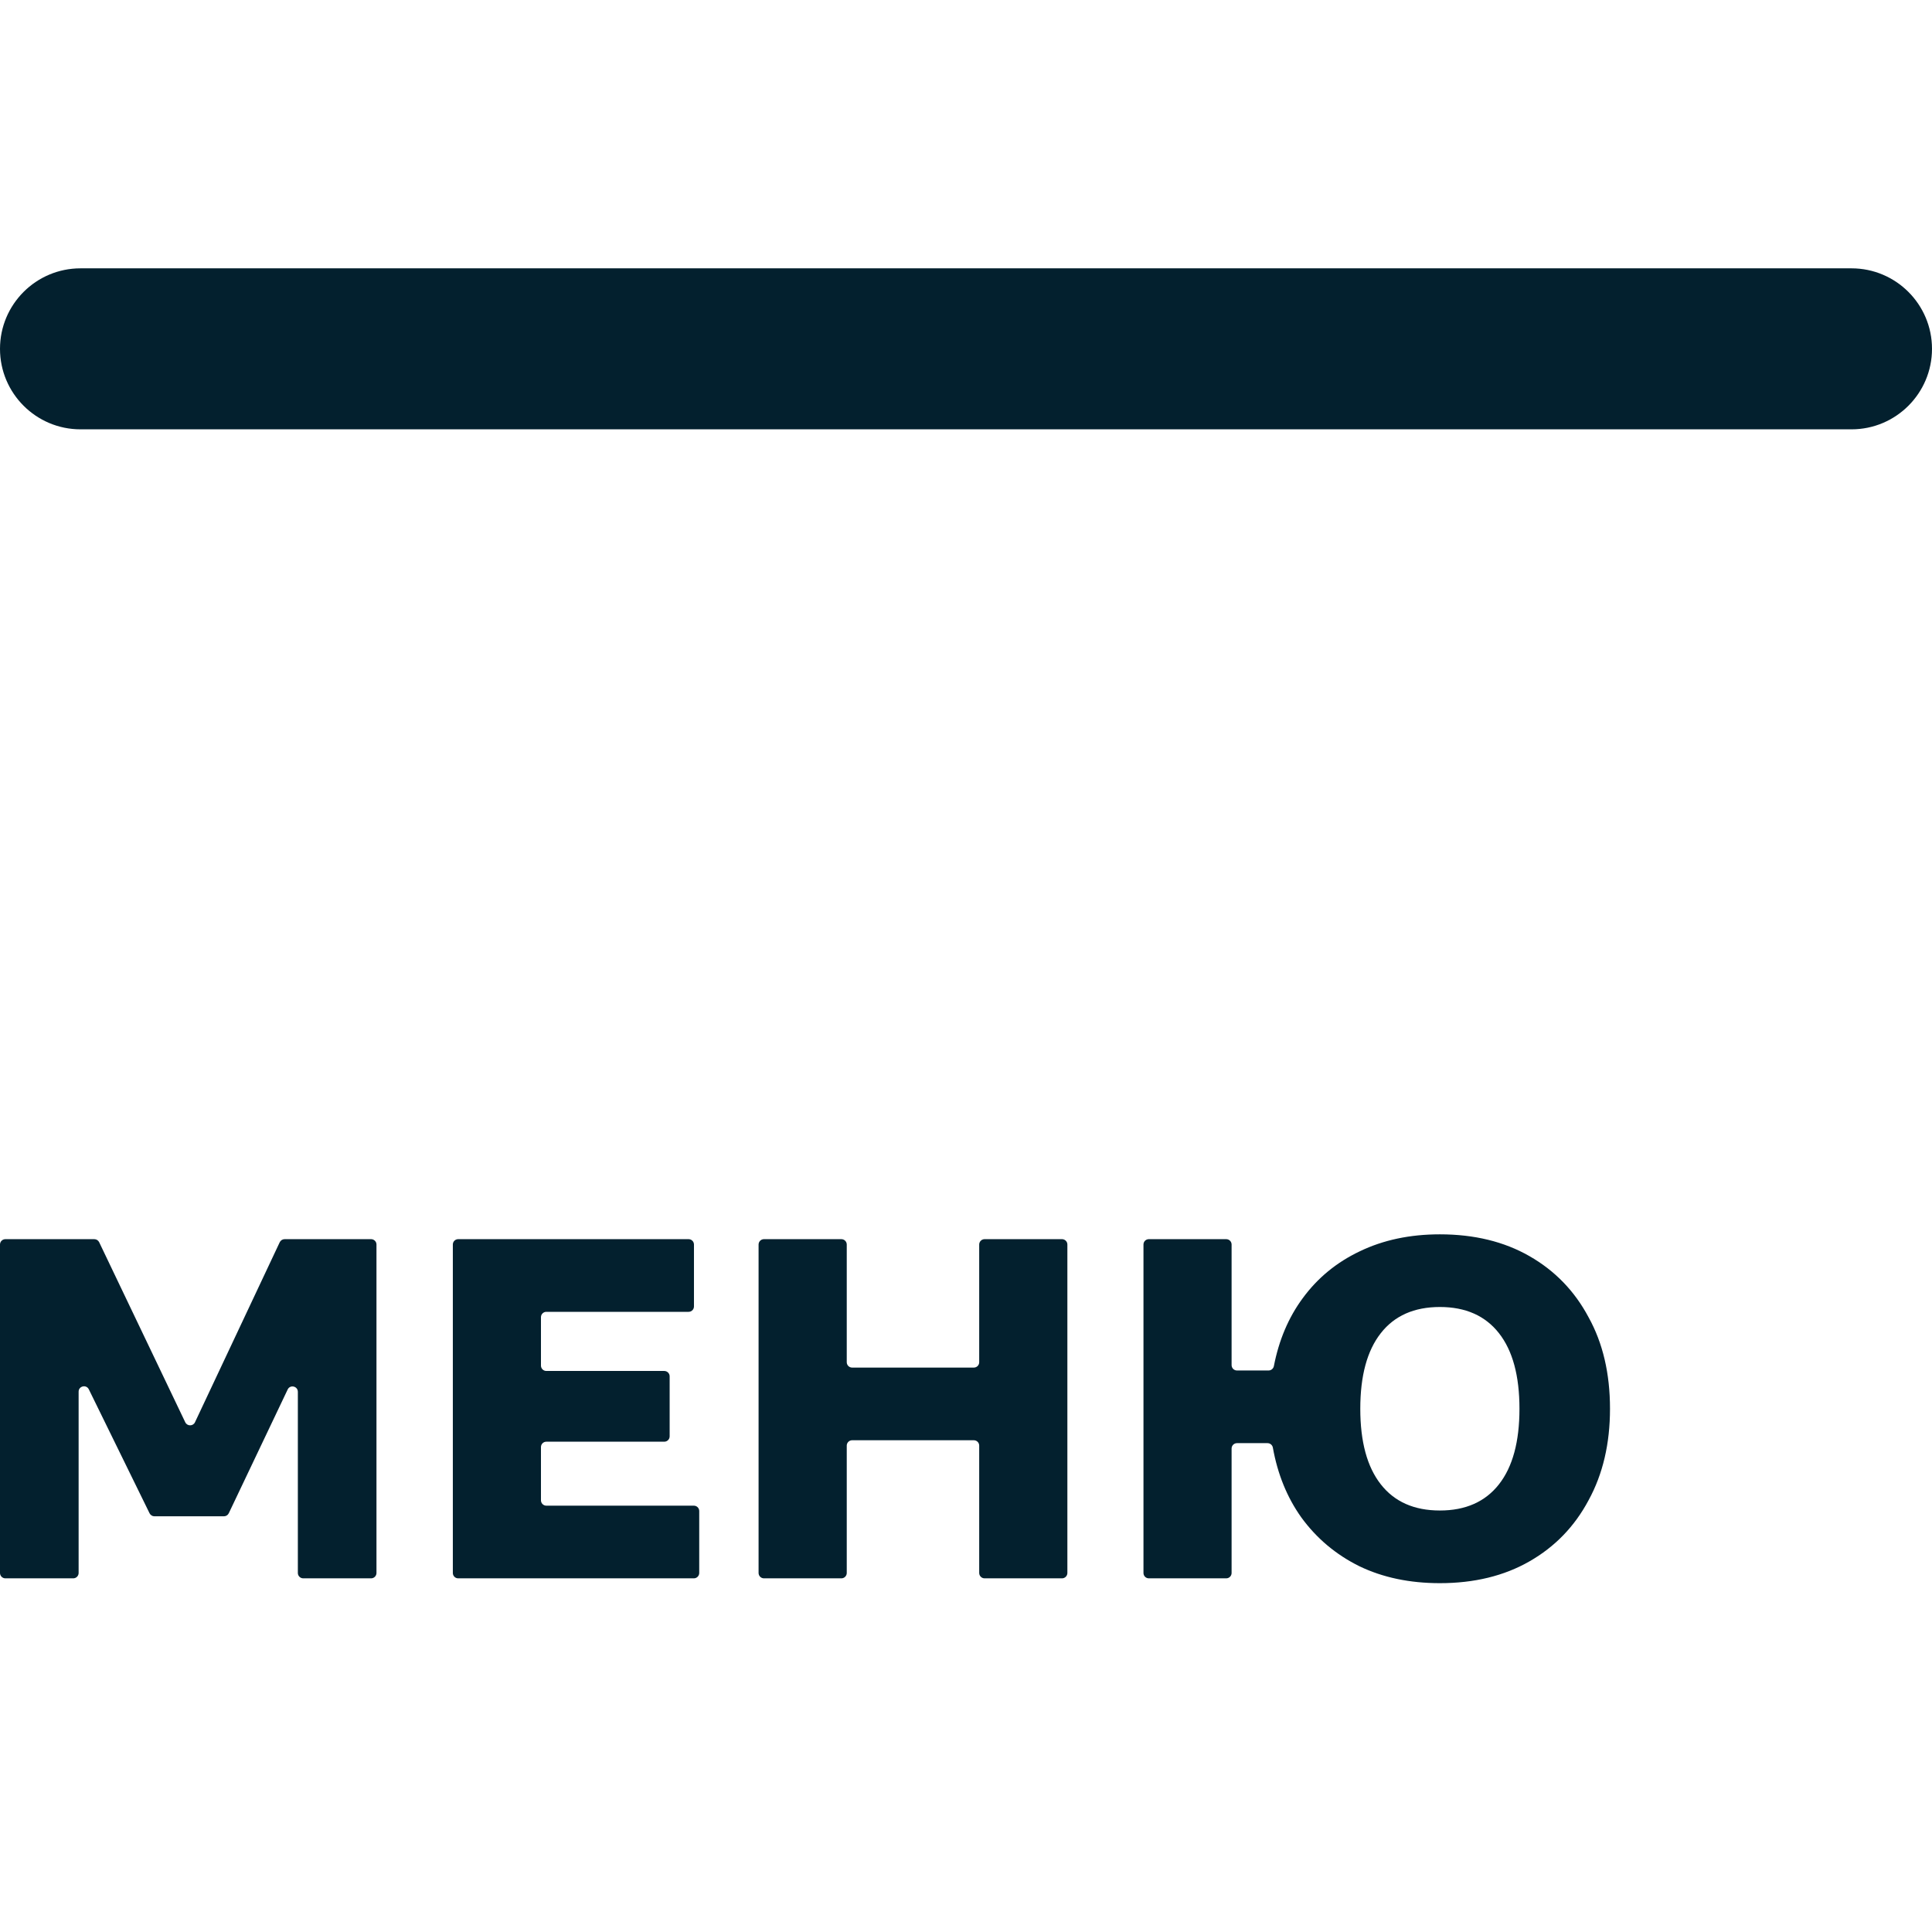
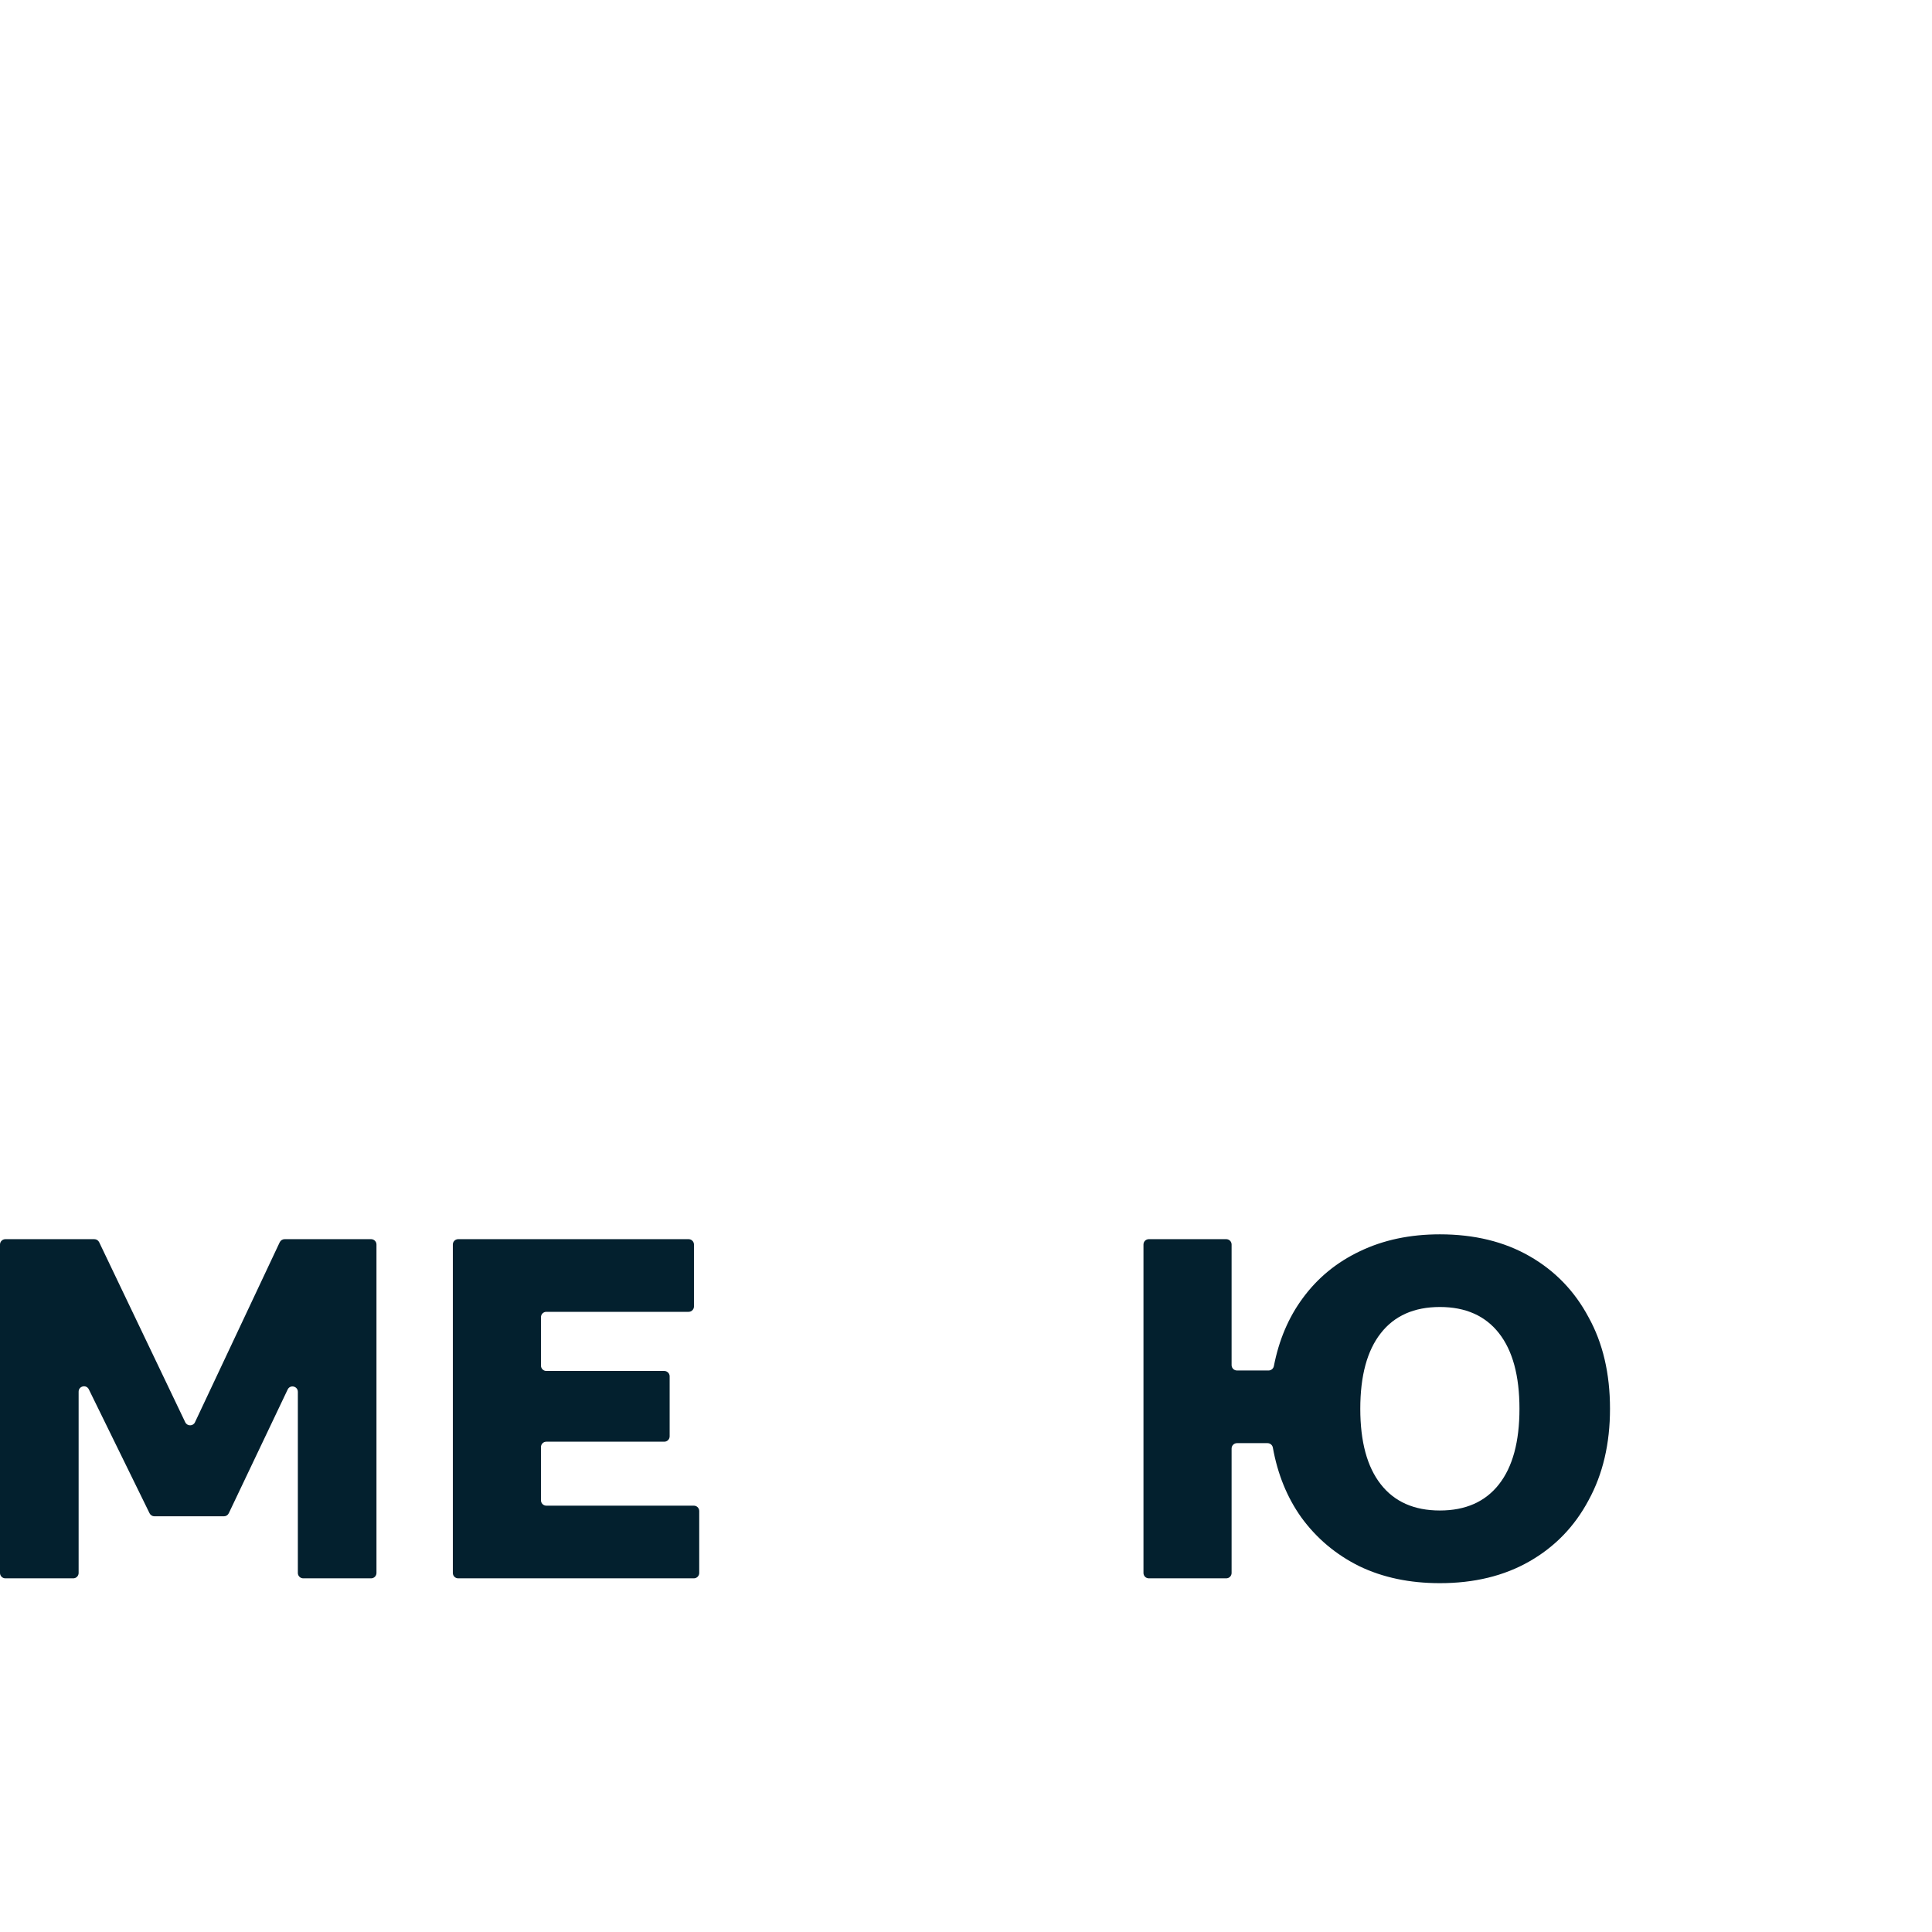
<svg xmlns="http://www.w3.org/2000/svg" width="36" height="36" viewBox="0 0 36 36" fill="none">
-   <path d="M0 6.5C0 5.672 0.672 5 1.5 5H34.5C35.328 5 36 5.672 36 6.5V6.5C36 7.328 35.328 8 34.5 8H1.5C0.672 8 0 7.328 0 6.5V6.5Z" fill="#03202E" />
  <path d="M0.1 29.41C0.045 29.41 0 29.365 0 29.31V23.19C0 23.135 0.045 23.09 0.1 23.09H1.757C1.796 23.09 1.831 23.112 1.848 23.147L3.452 26.502C3.489 26.578 3.597 26.578 3.633 26.502L5.212 23.148C5.229 23.113 5.264 23.09 5.303 23.09H6.915C6.97 23.09 7.015 23.135 7.015 23.19V29.31C7.015 29.365 6.97 29.41 6.915 29.41H5.65C5.595 29.41 5.55 29.365 5.55 29.31V25.935C5.55 25.828 5.405 25.795 5.36 25.892L4.263 28.197C4.246 28.232 4.211 28.254 4.173 28.254H2.877C2.839 28.254 2.804 28.232 2.787 28.198L1.655 25.888C1.608 25.793 1.465 25.826 1.465 25.932V29.31C1.465 29.365 1.42 29.41 1.365 29.41H0.1Z" fill="#03202E" />
  <path d="M8.538 29.41C8.482 29.41 8.438 29.365 8.438 29.31V23.19C8.438 23.135 8.482 23.09 8.538 23.09H12.831C12.886 23.09 12.931 23.135 12.931 23.19V24.344C12.931 24.4 12.886 24.444 12.831 24.444H10.18C10.125 24.444 10.08 24.489 10.08 24.544V25.446C10.08 25.501 10.125 25.546 10.18 25.546H12.378C12.433 25.546 12.478 25.591 12.478 25.646V26.764C12.478 26.819 12.433 26.864 12.378 26.864H10.18C10.125 26.864 10.08 26.909 10.08 26.964V27.956C10.08 28.011 10.125 28.056 10.18 28.056H12.929C12.984 28.056 13.029 28.1 13.029 28.156V29.31C13.029 29.365 12.984 29.41 12.929 29.41H8.538Z" fill="#03202E" />
-   <path d="M14.235 29.41C14.18 29.41 14.135 29.365 14.135 29.31V23.19C14.135 23.135 14.18 23.09 14.235 23.09H15.678C15.733 23.09 15.778 23.135 15.778 23.19V25.383C15.778 25.438 15.823 25.483 15.878 25.483H18.146C18.202 25.483 18.246 25.438 18.246 25.383V23.19C18.246 23.135 18.291 23.09 18.346 23.09H19.789C19.844 23.09 19.889 23.135 19.889 23.19V29.31C19.889 29.365 19.844 29.41 19.789 29.41H18.346C18.291 29.41 18.246 29.365 18.246 29.31V26.937C18.246 26.882 18.202 26.837 18.146 26.837H15.878C15.823 26.837 15.778 26.882 15.778 26.937V29.31C15.778 29.365 15.733 29.41 15.678 29.41H14.235Z" fill="#03202E" />
  <path d="M21.407 29.41C21.351 29.41 21.307 29.365 21.307 29.31V23.19C21.307 23.135 21.351 23.09 21.407 23.09H22.849C22.905 23.09 22.949 23.135 22.949 23.19V25.437C22.949 25.492 22.994 25.537 23.049 25.537H23.638C23.686 25.537 23.728 25.502 23.737 25.454C23.831 24.971 24.009 24.55 24.273 24.192C24.551 23.812 24.906 23.521 25.338 23.316C25.776 23.105 26.273 23 26.83 23C27.469 23 28.026 23.135 28.499 23.406C28.973 23.677 29.34 24.056 29.6 24.544C29.867 25.025 30 25.594 30 26.25C30 26.9 29.867 27.469 29.6 27.956C29.34 28.444 28.973 28.823 28.499 29.094C28.026 29.365 27.469 29.5 26.83 29.5C26.267 29.5 25.767 29.395 25.329 29.184C24.891 28.967 24.53 28.663 24.246 28.272C23.983 27.902 23.807 27.47 23.718 26.975C23.71 26.927 23.668 26.891 23.619 26.891H23.049C22.994 26.891 22.949 26.936 22.949 26.991V29.31C22.949 29.365 22.905 29.41 22.849 29.41H21.407ZM26.83 28.146C27.309 28.146 27.676 27.983 27.931 27.658C28.186 27.333 28.313 26.864 28.313 26.25C28.313 25.636 28.186 25.167 27.931 24.842C27.676 24.517 27.309 24.354 26.83 24.354C26.35 24.354 25.983 24.517 25.729 24.842C25.474 25.167 25.347 25.636 25.347 26.25C25.347 26.864 25.474 27.333 25.729 27.658C25.983 27.983 26.35 28.146 26.83 28.146Z" fill="#03202E" />
</svg>